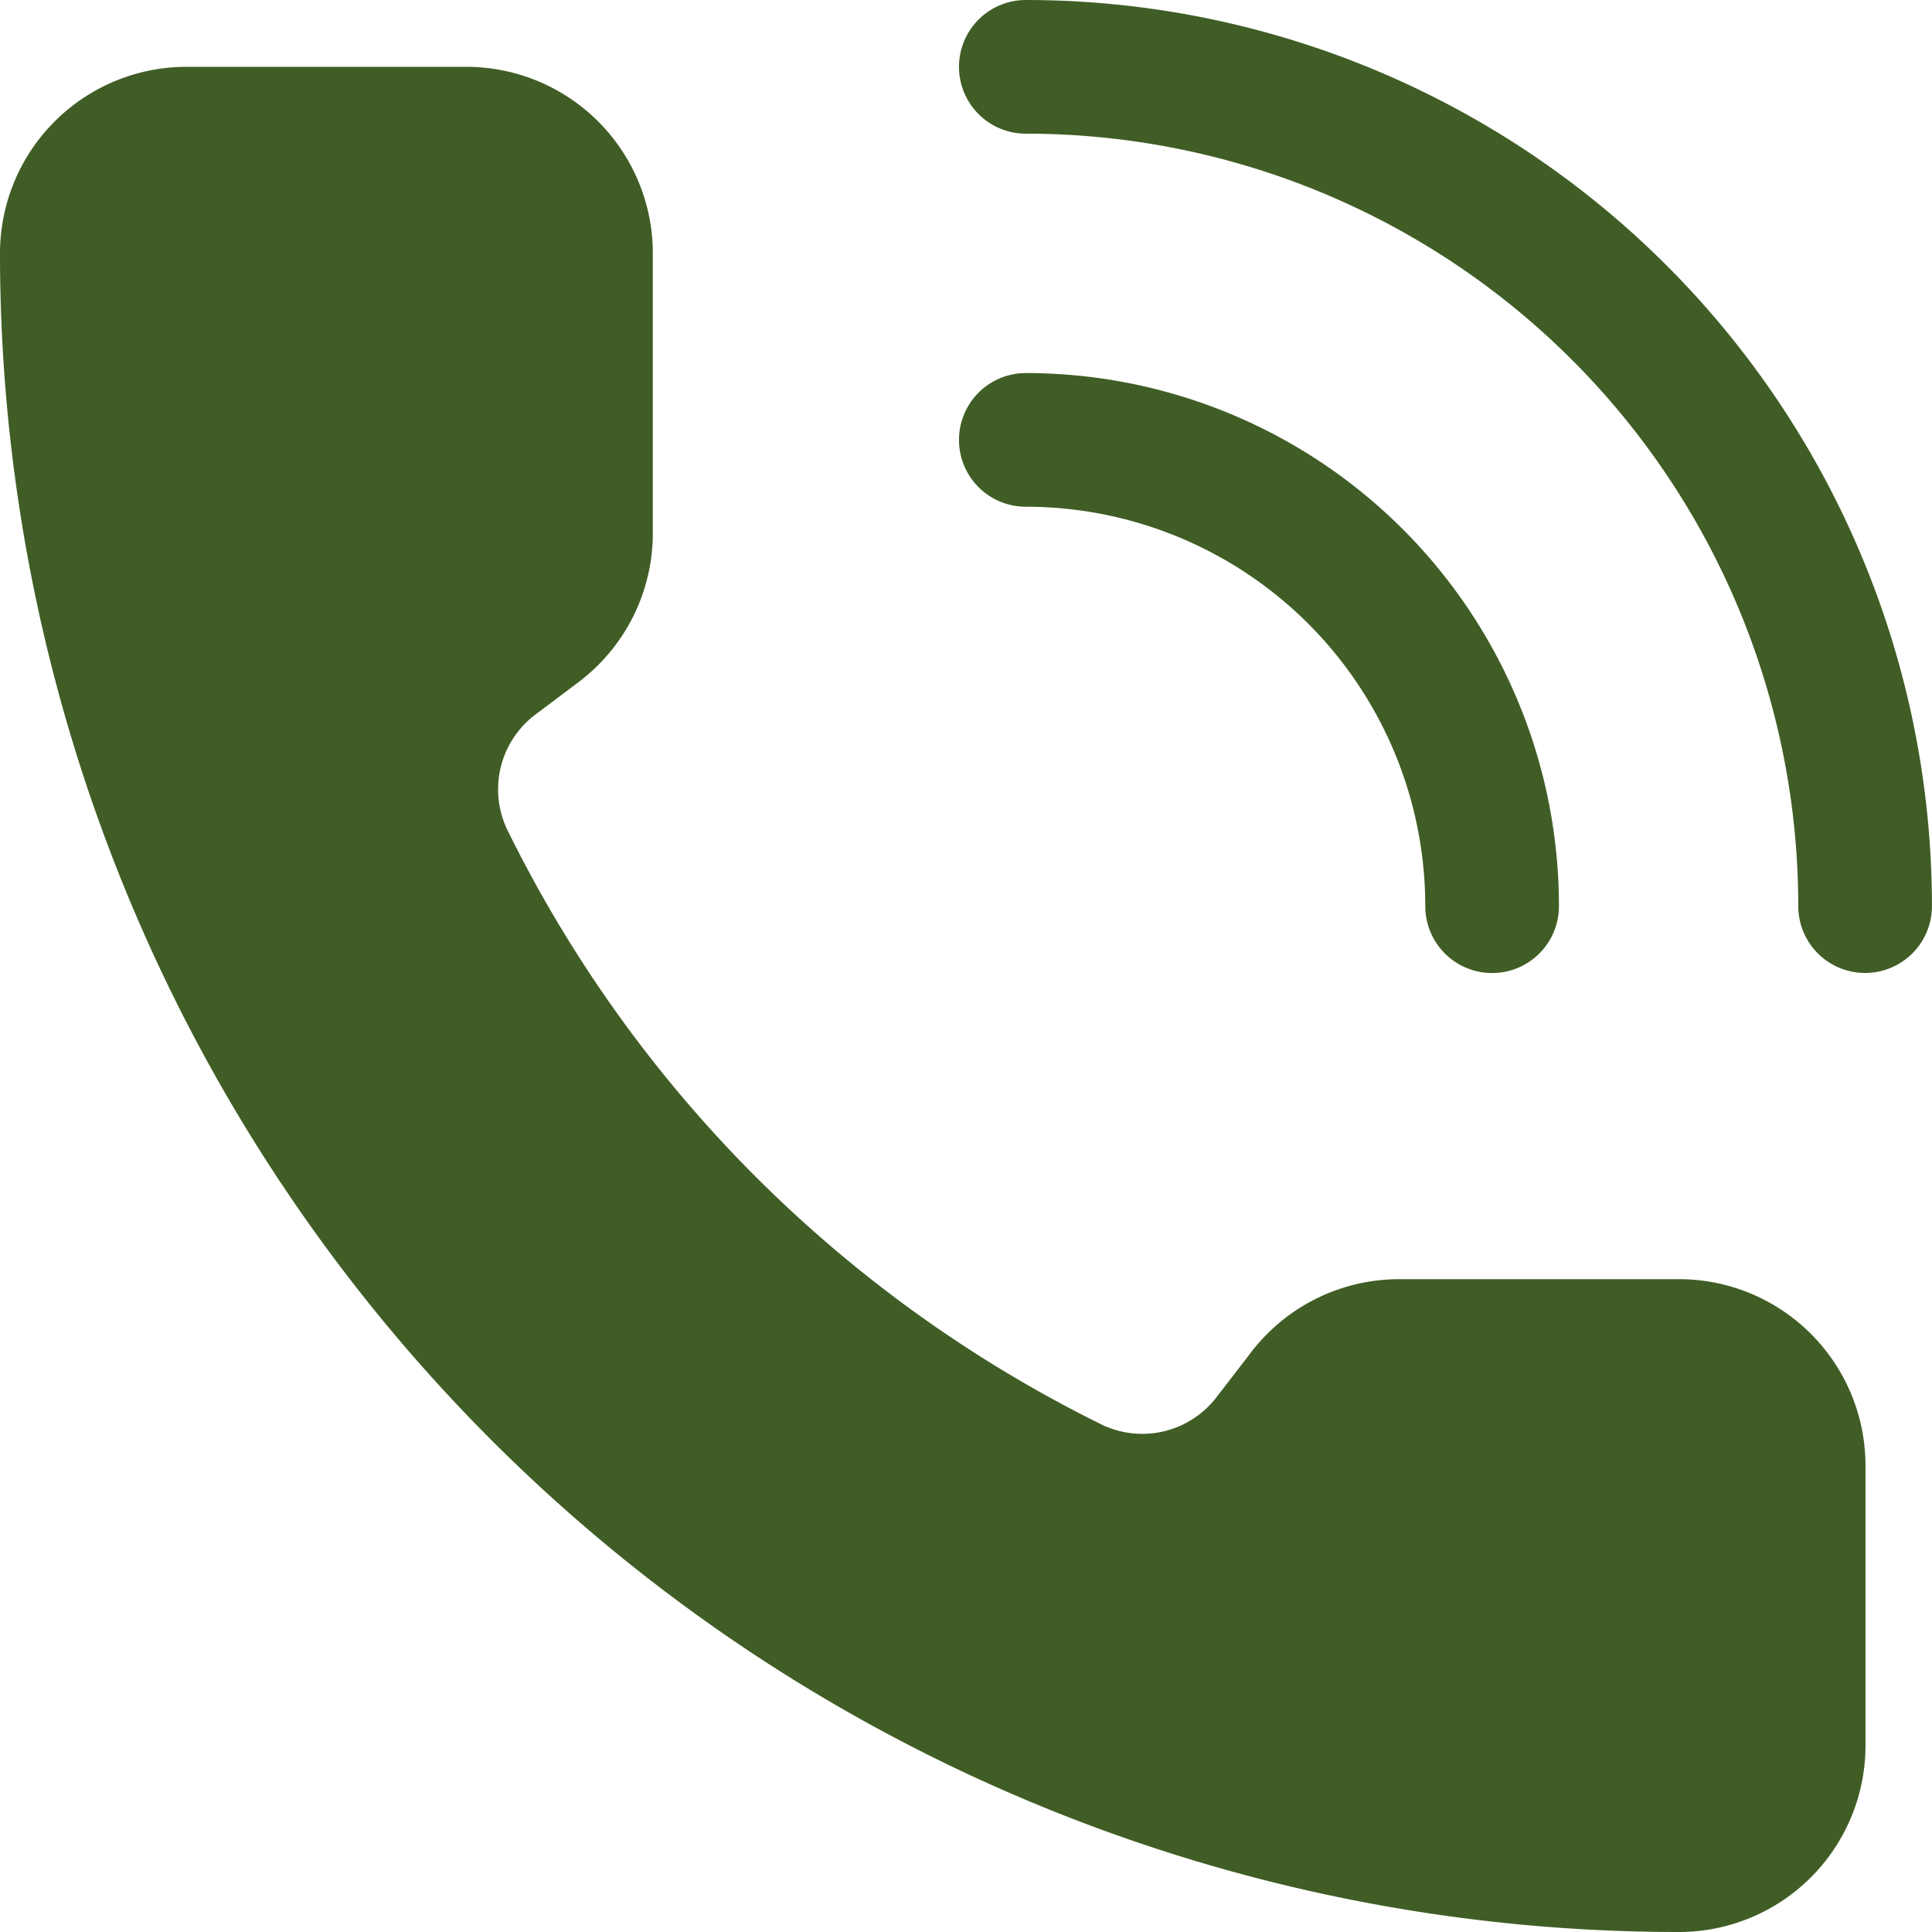
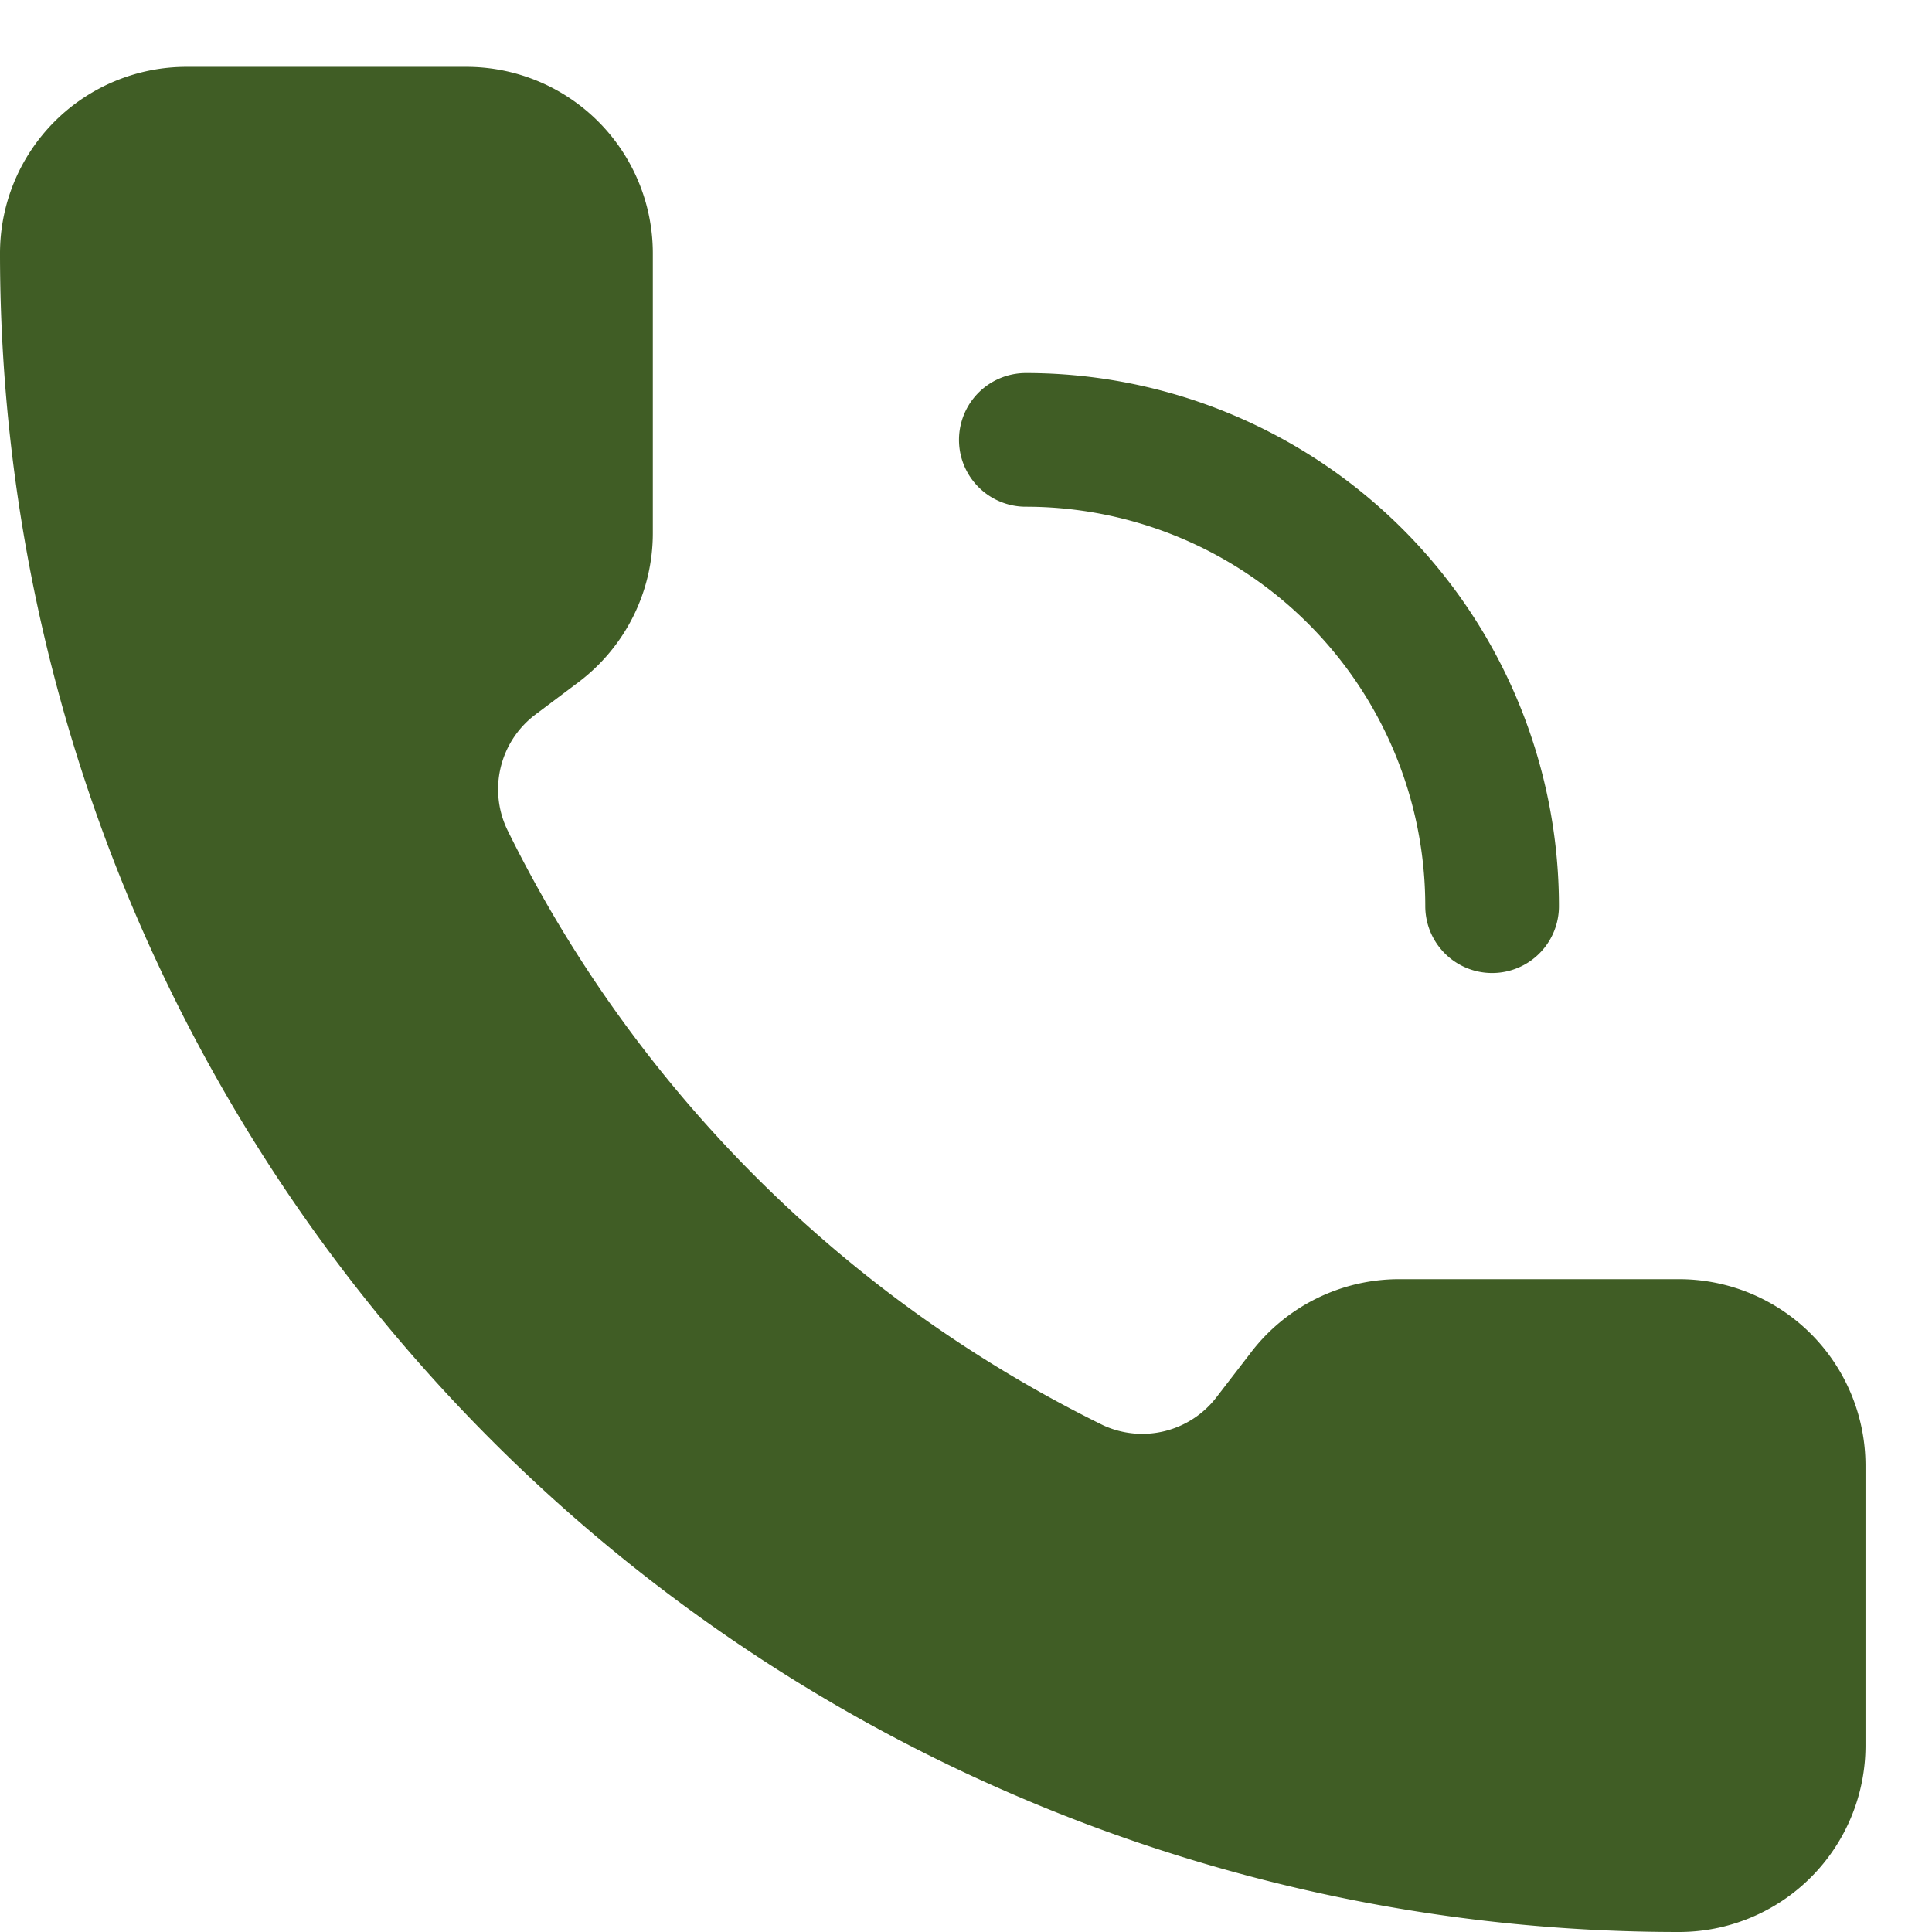
<svg xmlns="http://www.w3.org/2000/svg" width="28.908" height="28.908" viewBox="0 0 28.908 28.908">
  <g id="グループ_363" data-name="グループ 363" transform="translate(0 1)">
-     <path id="パス_1616" data-name="パス 1616" d="M13,2A12.558,12.558,0,0,1,25.558,14.558" transform="translate(2.349 -2)" fill="none" stroke="#405d25" stroke-linecap="round" stroke-linejoin="round" stroke-width="2" />
    <path id="パス_1617" data-name="パス 1617" d="M13,6a6.977,6.977,0,0,1,6.977,6.977" transform="translate(2.349 -0.418)" fill="none" stroke="#405d25" stroke-linecap="round" stroke-linejoin="round" stroke-width="2" />
    <path id="パス_1618" data-name="パス 1618" d="M18.51,22.328a1.4,1.4,0,0,0,1.693-.423l.5-.649a2.791,2.791,0,0,1,2.233-1.116h4.186a2.791,2.791,0,0,1,2.791,2.791v4.186a2.791,2.791,0,0,1-2.791,2.791A25.117,25.117,0,0,1,2,4.791,2.791,2.791,0,0,1,4.791,2H8.977a2.791,2.791,0,0,1,2.791,2.791V8.977a2.791,2.791,0,0,1-1.116,2.233L10,11.7a1.4,1.4,0,0,0-.407,1.721,19.535,19.535,0,0,0,8.919,8.908" transform="translate(-2 -2)" fill="#405d25" />
  </g>
</svg>